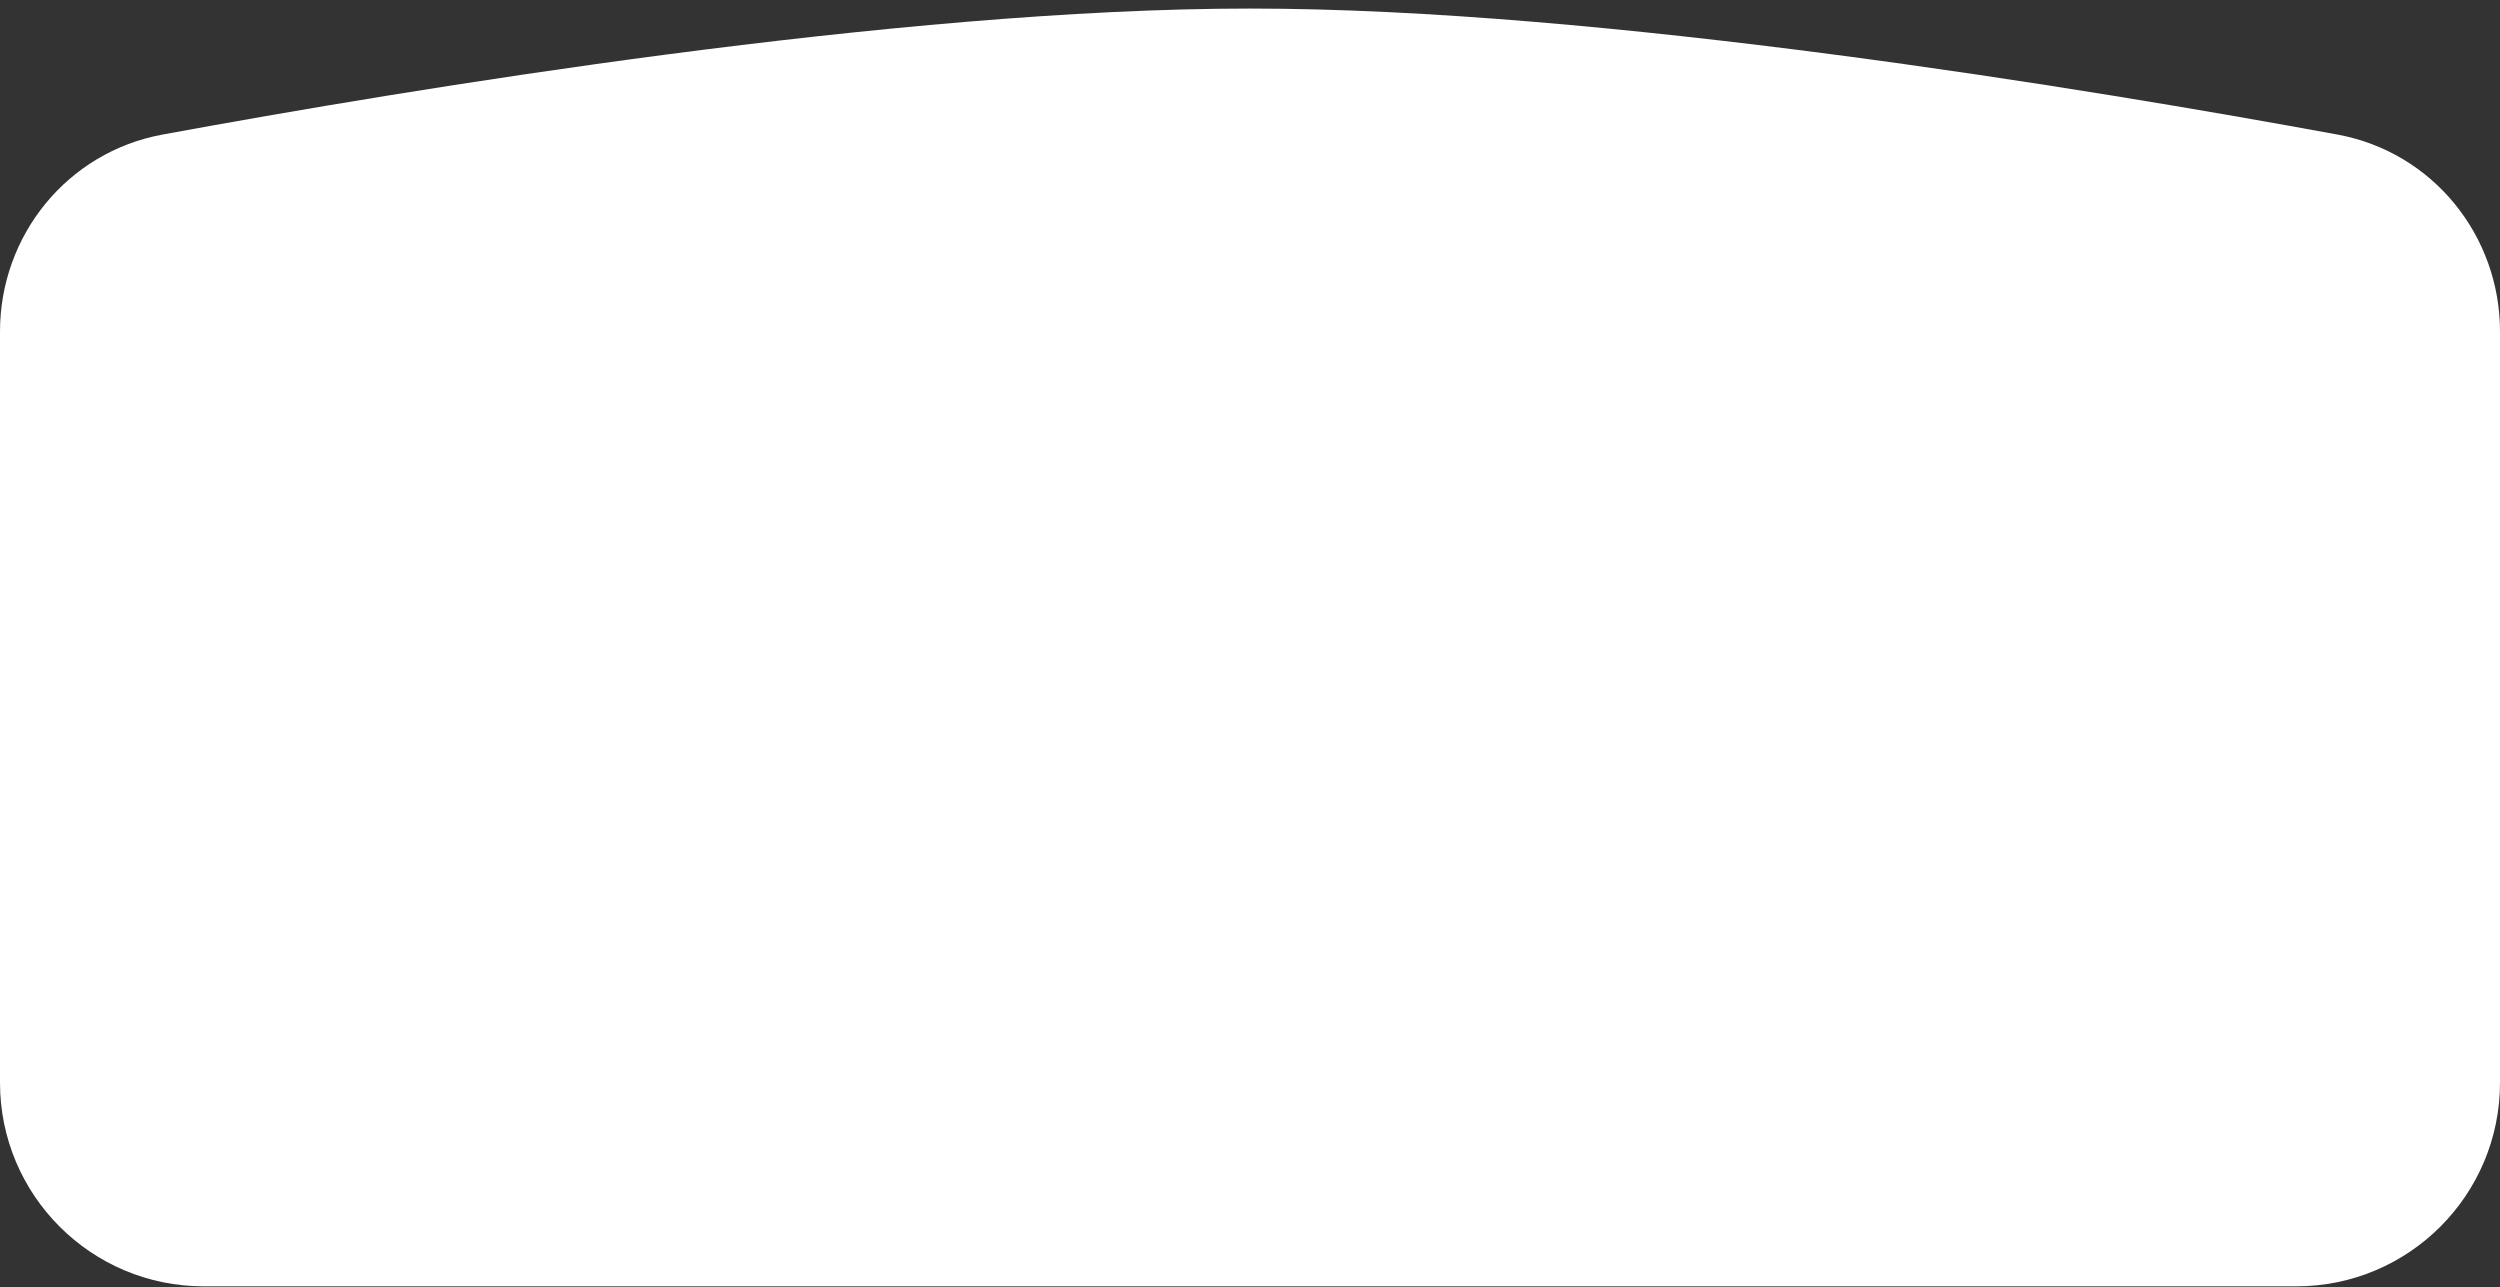
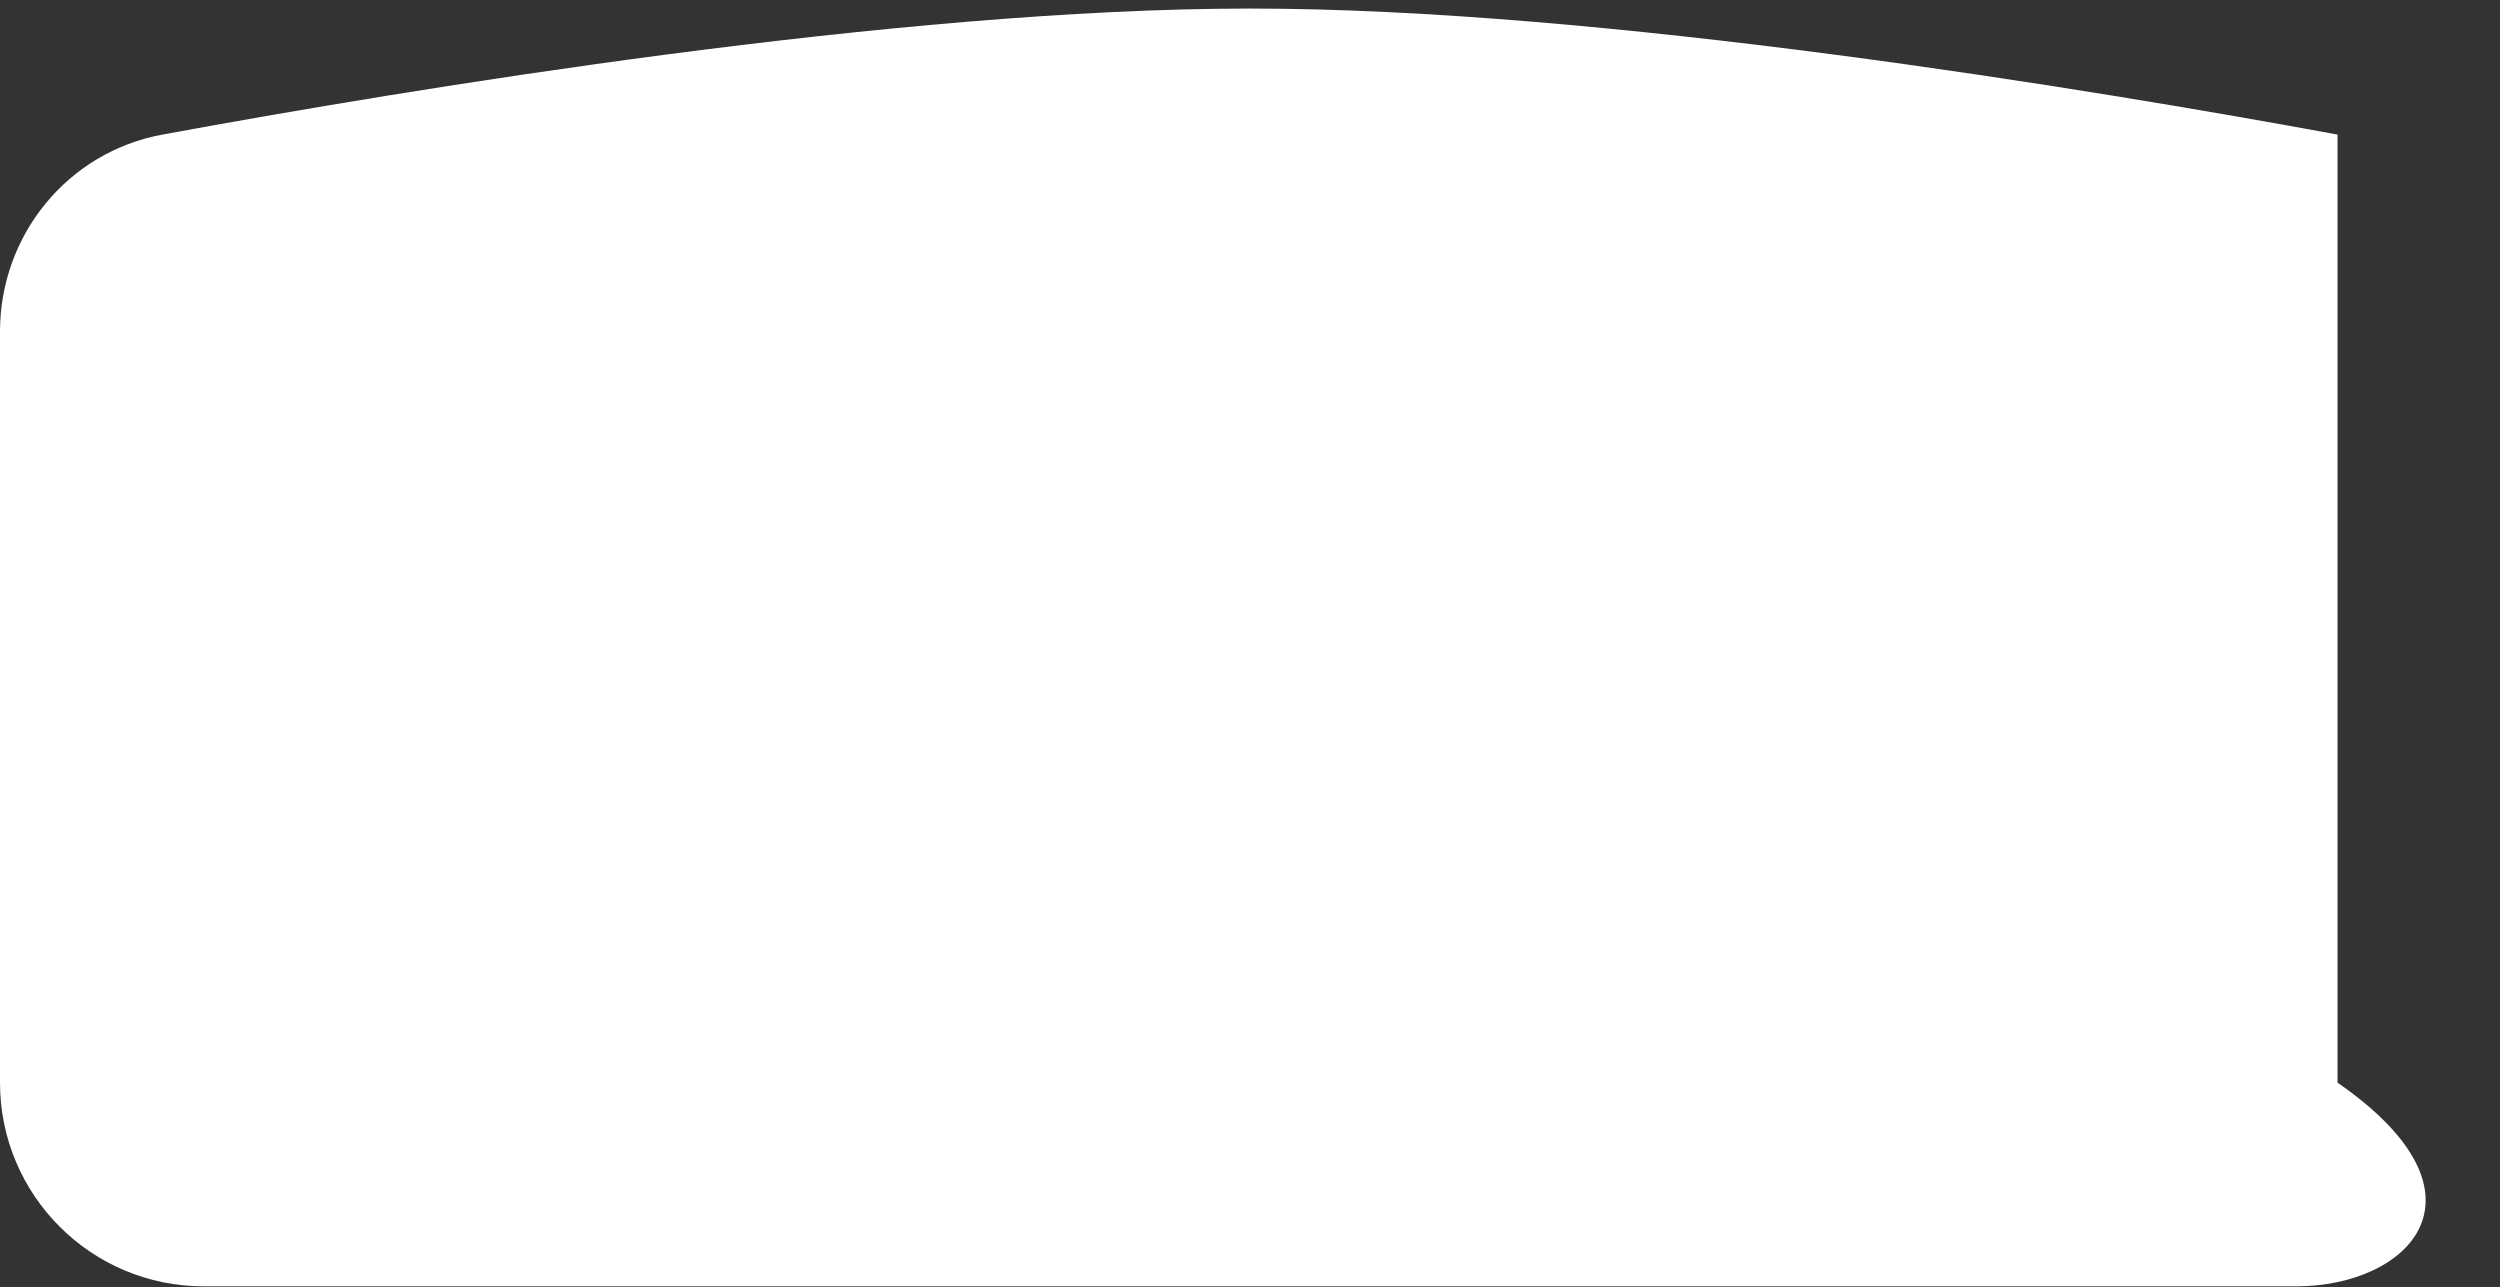
<svg xmlns="http://www.w3.org/2000/svg" width="270" height="139" viewBox="0 0 270 139" fill="none">
  <rect x="0" y="0" width="270" height="139" fill="#333333" stroke="none" />
-   <path d="M0 35.818C0 25.395 7.297 16.42 17.548 14.534C44.508 9.574 96.982 0.924 135 0.924C173.018 0.924 225.492 9.574 252.452 14.534C262.703 16.42 270 25.395 270 35.818V116.924C270 129.074 260.15 138.924 248 138.924H22C9.85 138.924 0 129.074 0 116.924V35.818Z" fill="white" />
+   <path d="M0 35.818C0 25.395 7.297 16.42 17.548 14.534C44.508 9.574 96.982 0.924 135 0.924C173.018 0.924 225.492 9.574 252.452 14.534V116.924C270 129.074 260.15 138.924 248 138.924H22C9.85 138.924 0 129.074 0 116.924V35.818Z" fill="white" />
</svg>